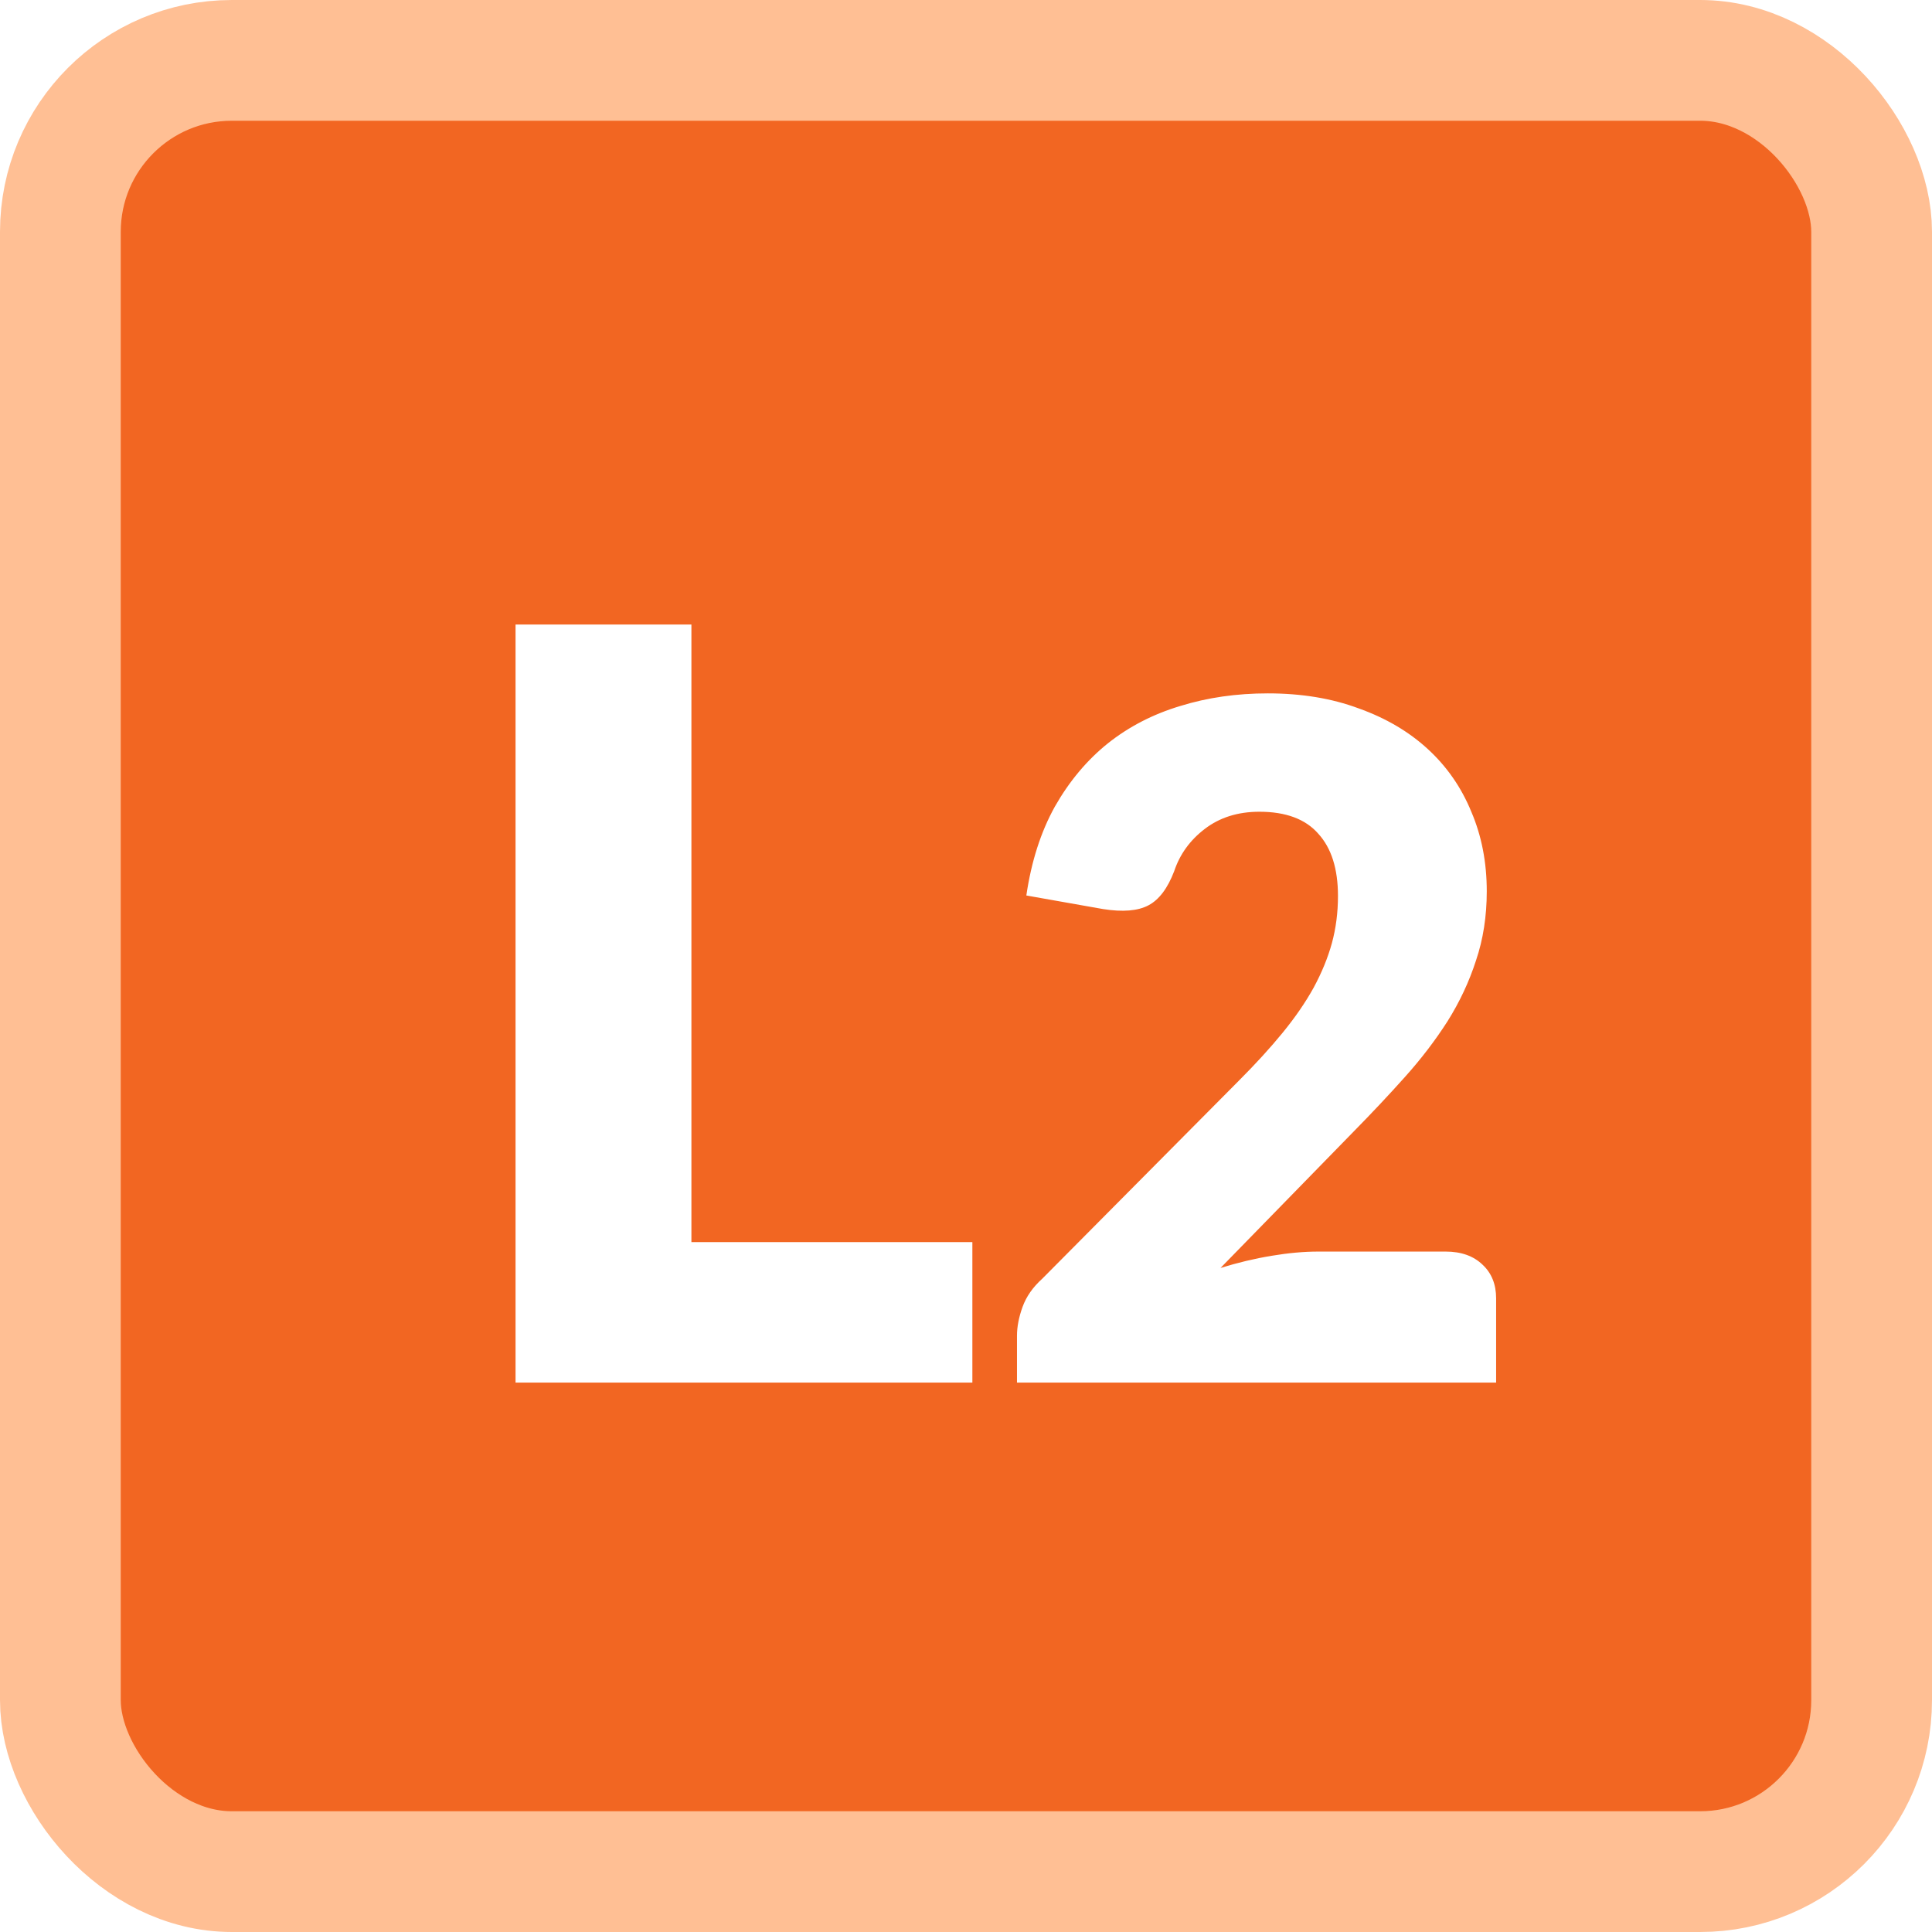
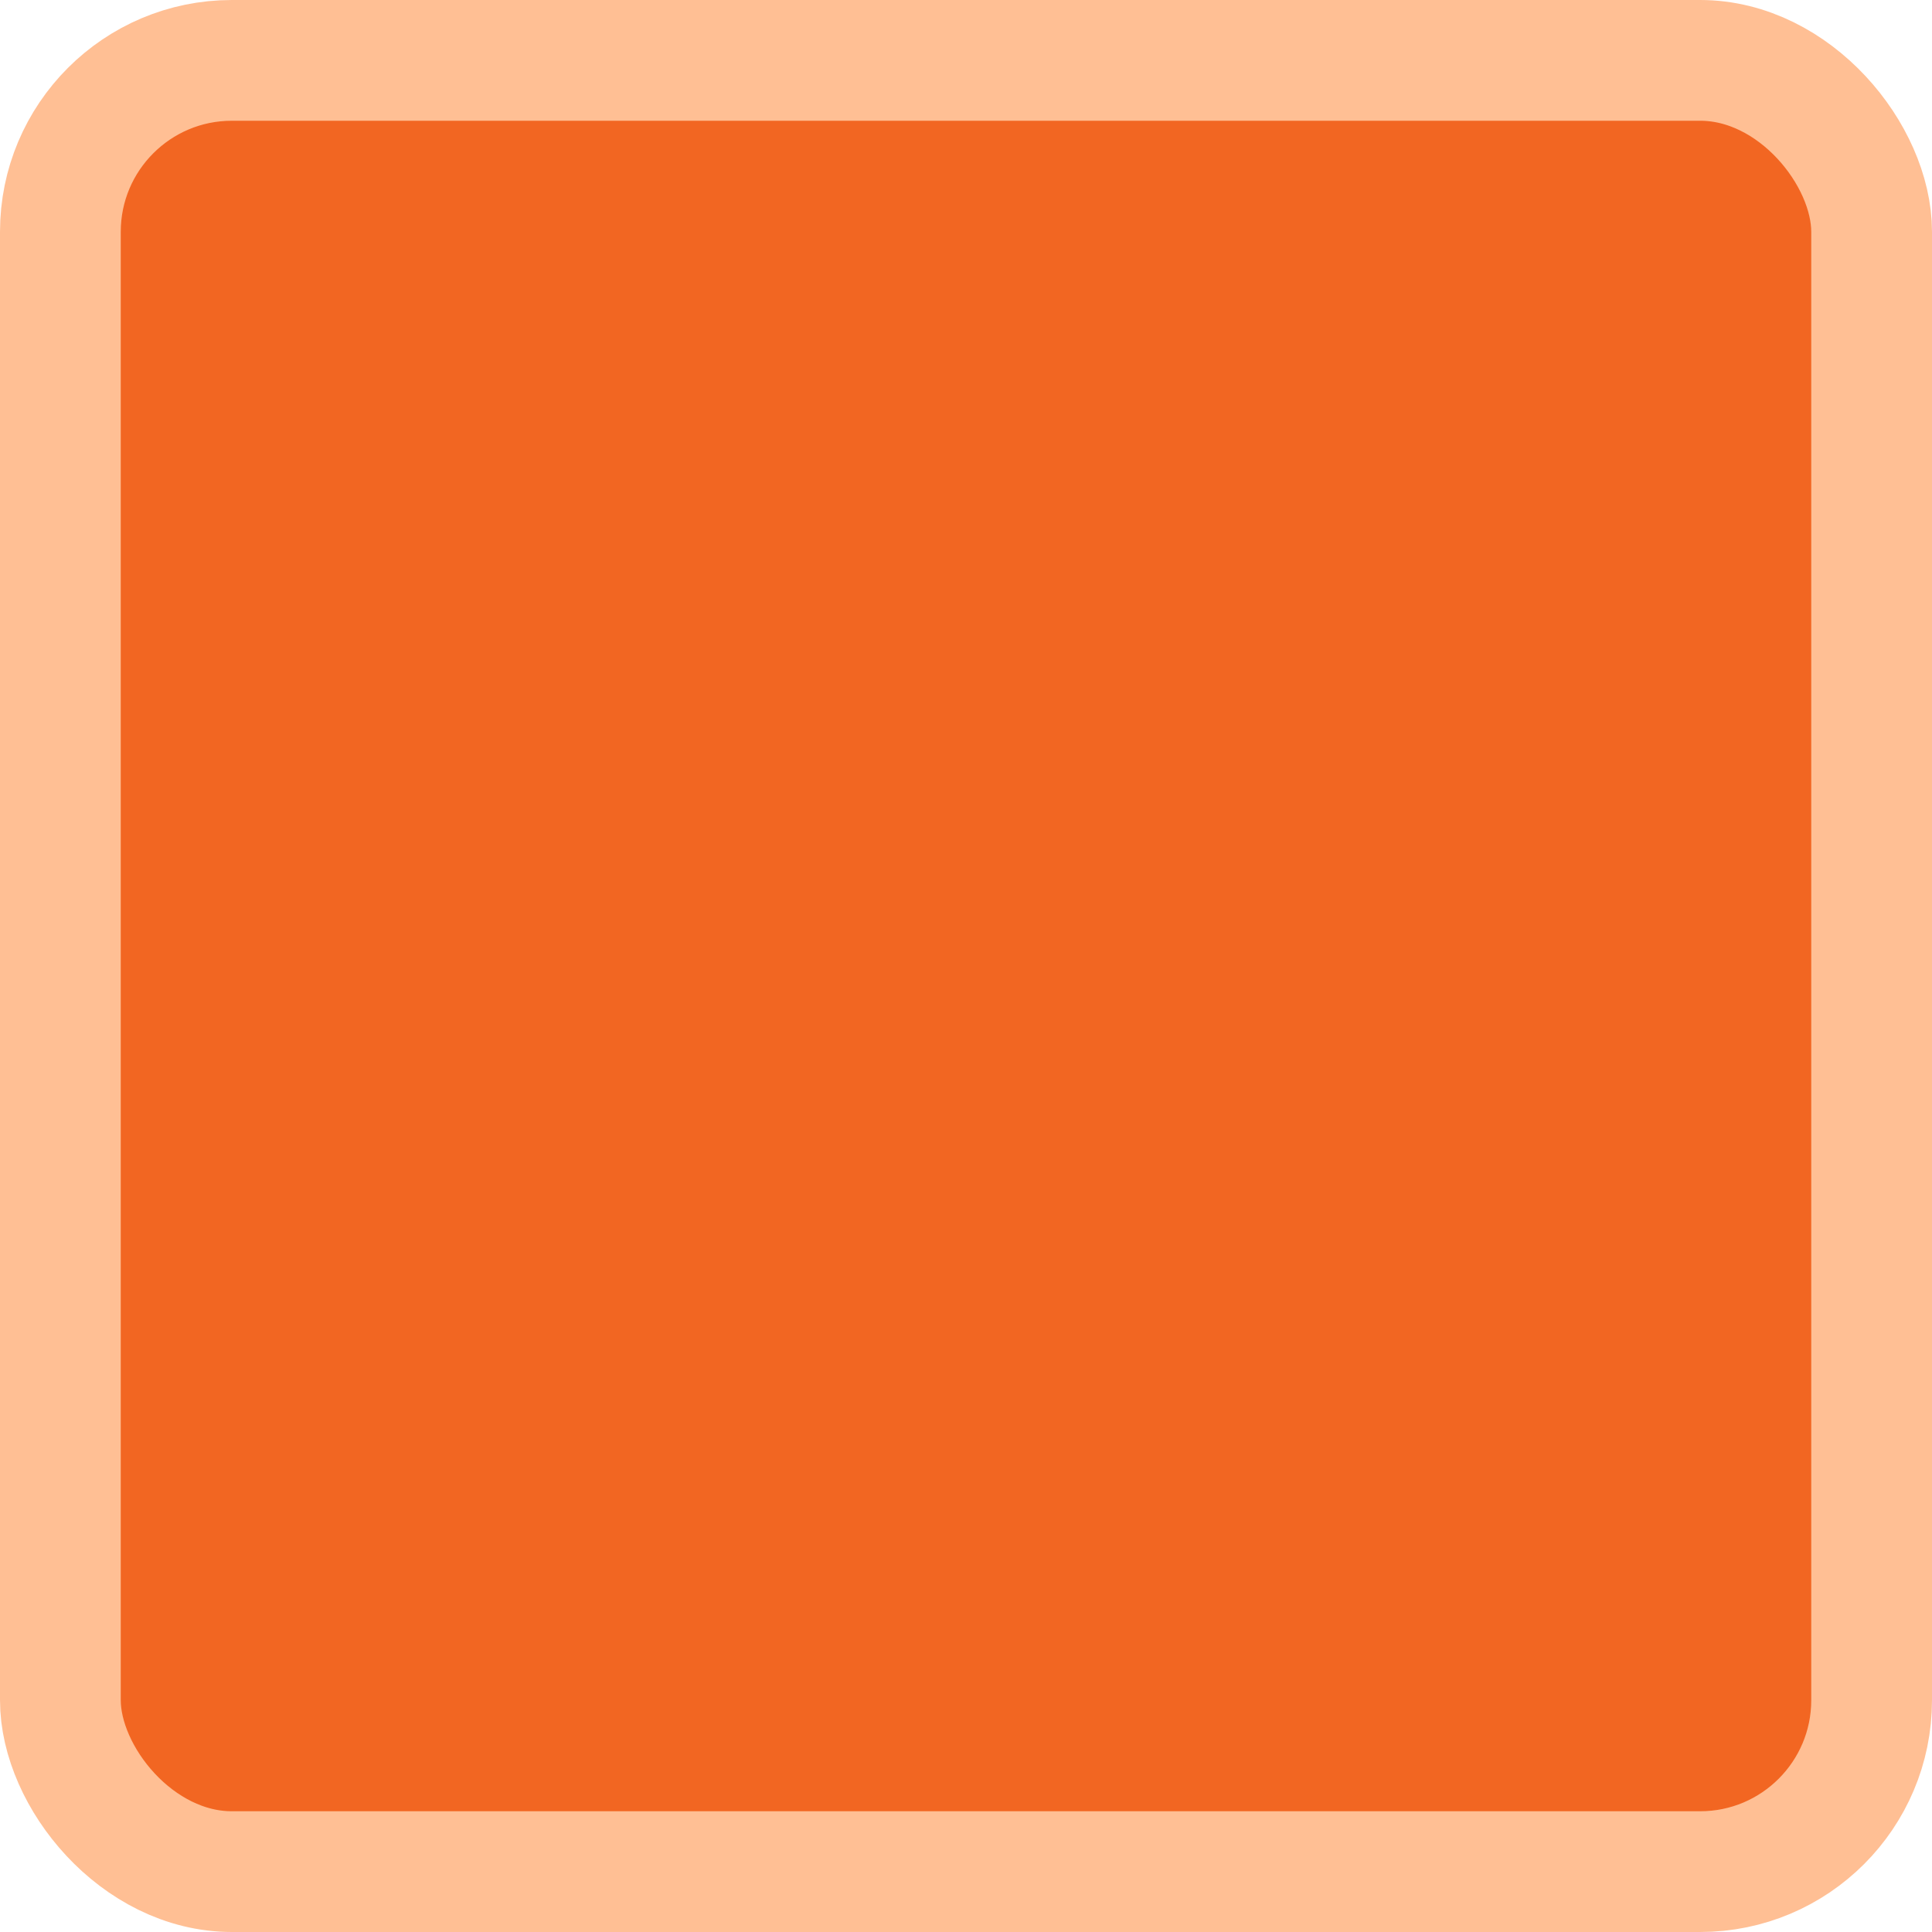
<svg xmlns="http://www.w3.org/2000/svg" width="64" height="64" viewBox="0 0 64 64" fill="none">
  <rect x="2" y="2" width="60" height="60" rx="5.68" fill="#F26622" stroke="#FFBF94" stroke-width="4" />
  <g filter="url(#filter0_i_4827_7692)">
-     <path d="M31.411 40.346V45H16.278V19.888H22.104V40.346H31.411ZM47.087 40.66C47.603 40.66 48.012 40.805 48.311 41.094C48.611 41.373 48.761 41.745 48.761 42.21V45H32.889V43.45C32.889 43.15 32.951 42.83 33.075 42.489C33.199 42.148 33.416 41.838 33.726 41.559L40.236 35.002C40.794 34.444 41.279 33.912 41.693 33.406C42.106 32.9 42.447 32.404 42.716 31.918C42.984 31.422 43.186 30.931 43.32 30.445C43.455 29.95 43.522 29.428 43.522 28.88C43.522 27.981 43.305 27.294 42.871 26.819C42.447 26.333 41.796 26.09 40.918 26.09C40.205 26.09 39.6 26.281 39.104 26.663C38.619 27.035 38.283 27.5 38.097 28.058C37.88 28.627 37.596 29.004 37.244 29.19C36.893 29.376 36.392 29.417 35.741 29.314L33.199 28.864C33.364 27.738 33.679 26.756 34.144 25.919C34.62 25.082 35.203 24.385 35.896 23.827C36.599 23.269 37.399 22.856 38.298 22.587C39.197 22.308 40.163 22.169 41.197 22.169C42.313 22.169 43.315 22.334 44.204 22.665C45.103 22.985 45.867 23.434 46.498 24.013C47.128 24.592 47.609 25.284 47.939 26.09C48.28 26.886 48.451 27.764 48.451 28.725C48.451 29.552 48.332 30.316 48.094 31.019C47.867 31.722 47.552 32.393 47.149 33.034C46.746 33.664 46.276 34.279 45.738 34.879C45.211 35.468 44.648 36.067 44.049 36.676L39.631 41.203C40.2 41.027 40.763 40.892 41.321 40.8C41.879 40.706 42.395 40.66 42.871 40.66H47.087Z" fill="white" />
-   </g>
+     </g>
  <defs>
    <filter id="filter0_i_4827_7692" x="16.278" y="19.888" width="33.283" height="25.912" filterUnits="userSpaceOnUse" color-interpolation-filters="sRGB">
      <feFlood flood-opacity="0" result="BackgroundImageFix" />
      <feBlend mode="normal" in="SourceGraphic" in2="BackgroundImageFix" result="shape" />
      <feColorMatrix in="SourceAlpha" type="matrix" values="0 0 0 0 0 0 0 0 0 0 0 0 0 0 0 0 0 0 127 0" result="hardAlpha" />
      <feOffset dx="0.8" dy="0.8" />
      <feGaussianBlur stdDeviation="0.85" />
      <feComposite in2="hardAlpha" operator="arithmetic" k2="-1" k3="1" />
      <feColorMatrix type="matrix" values="0 0 0 0 0.319 0 0 0 0 0.104 0 0 0 0 0 0 0 0 0.3 0" />
      <feBlend mode="normal" in2="shape" result="effect1_innerShadow_4827_7692" />
    </filter>
  </defs>
</svg>